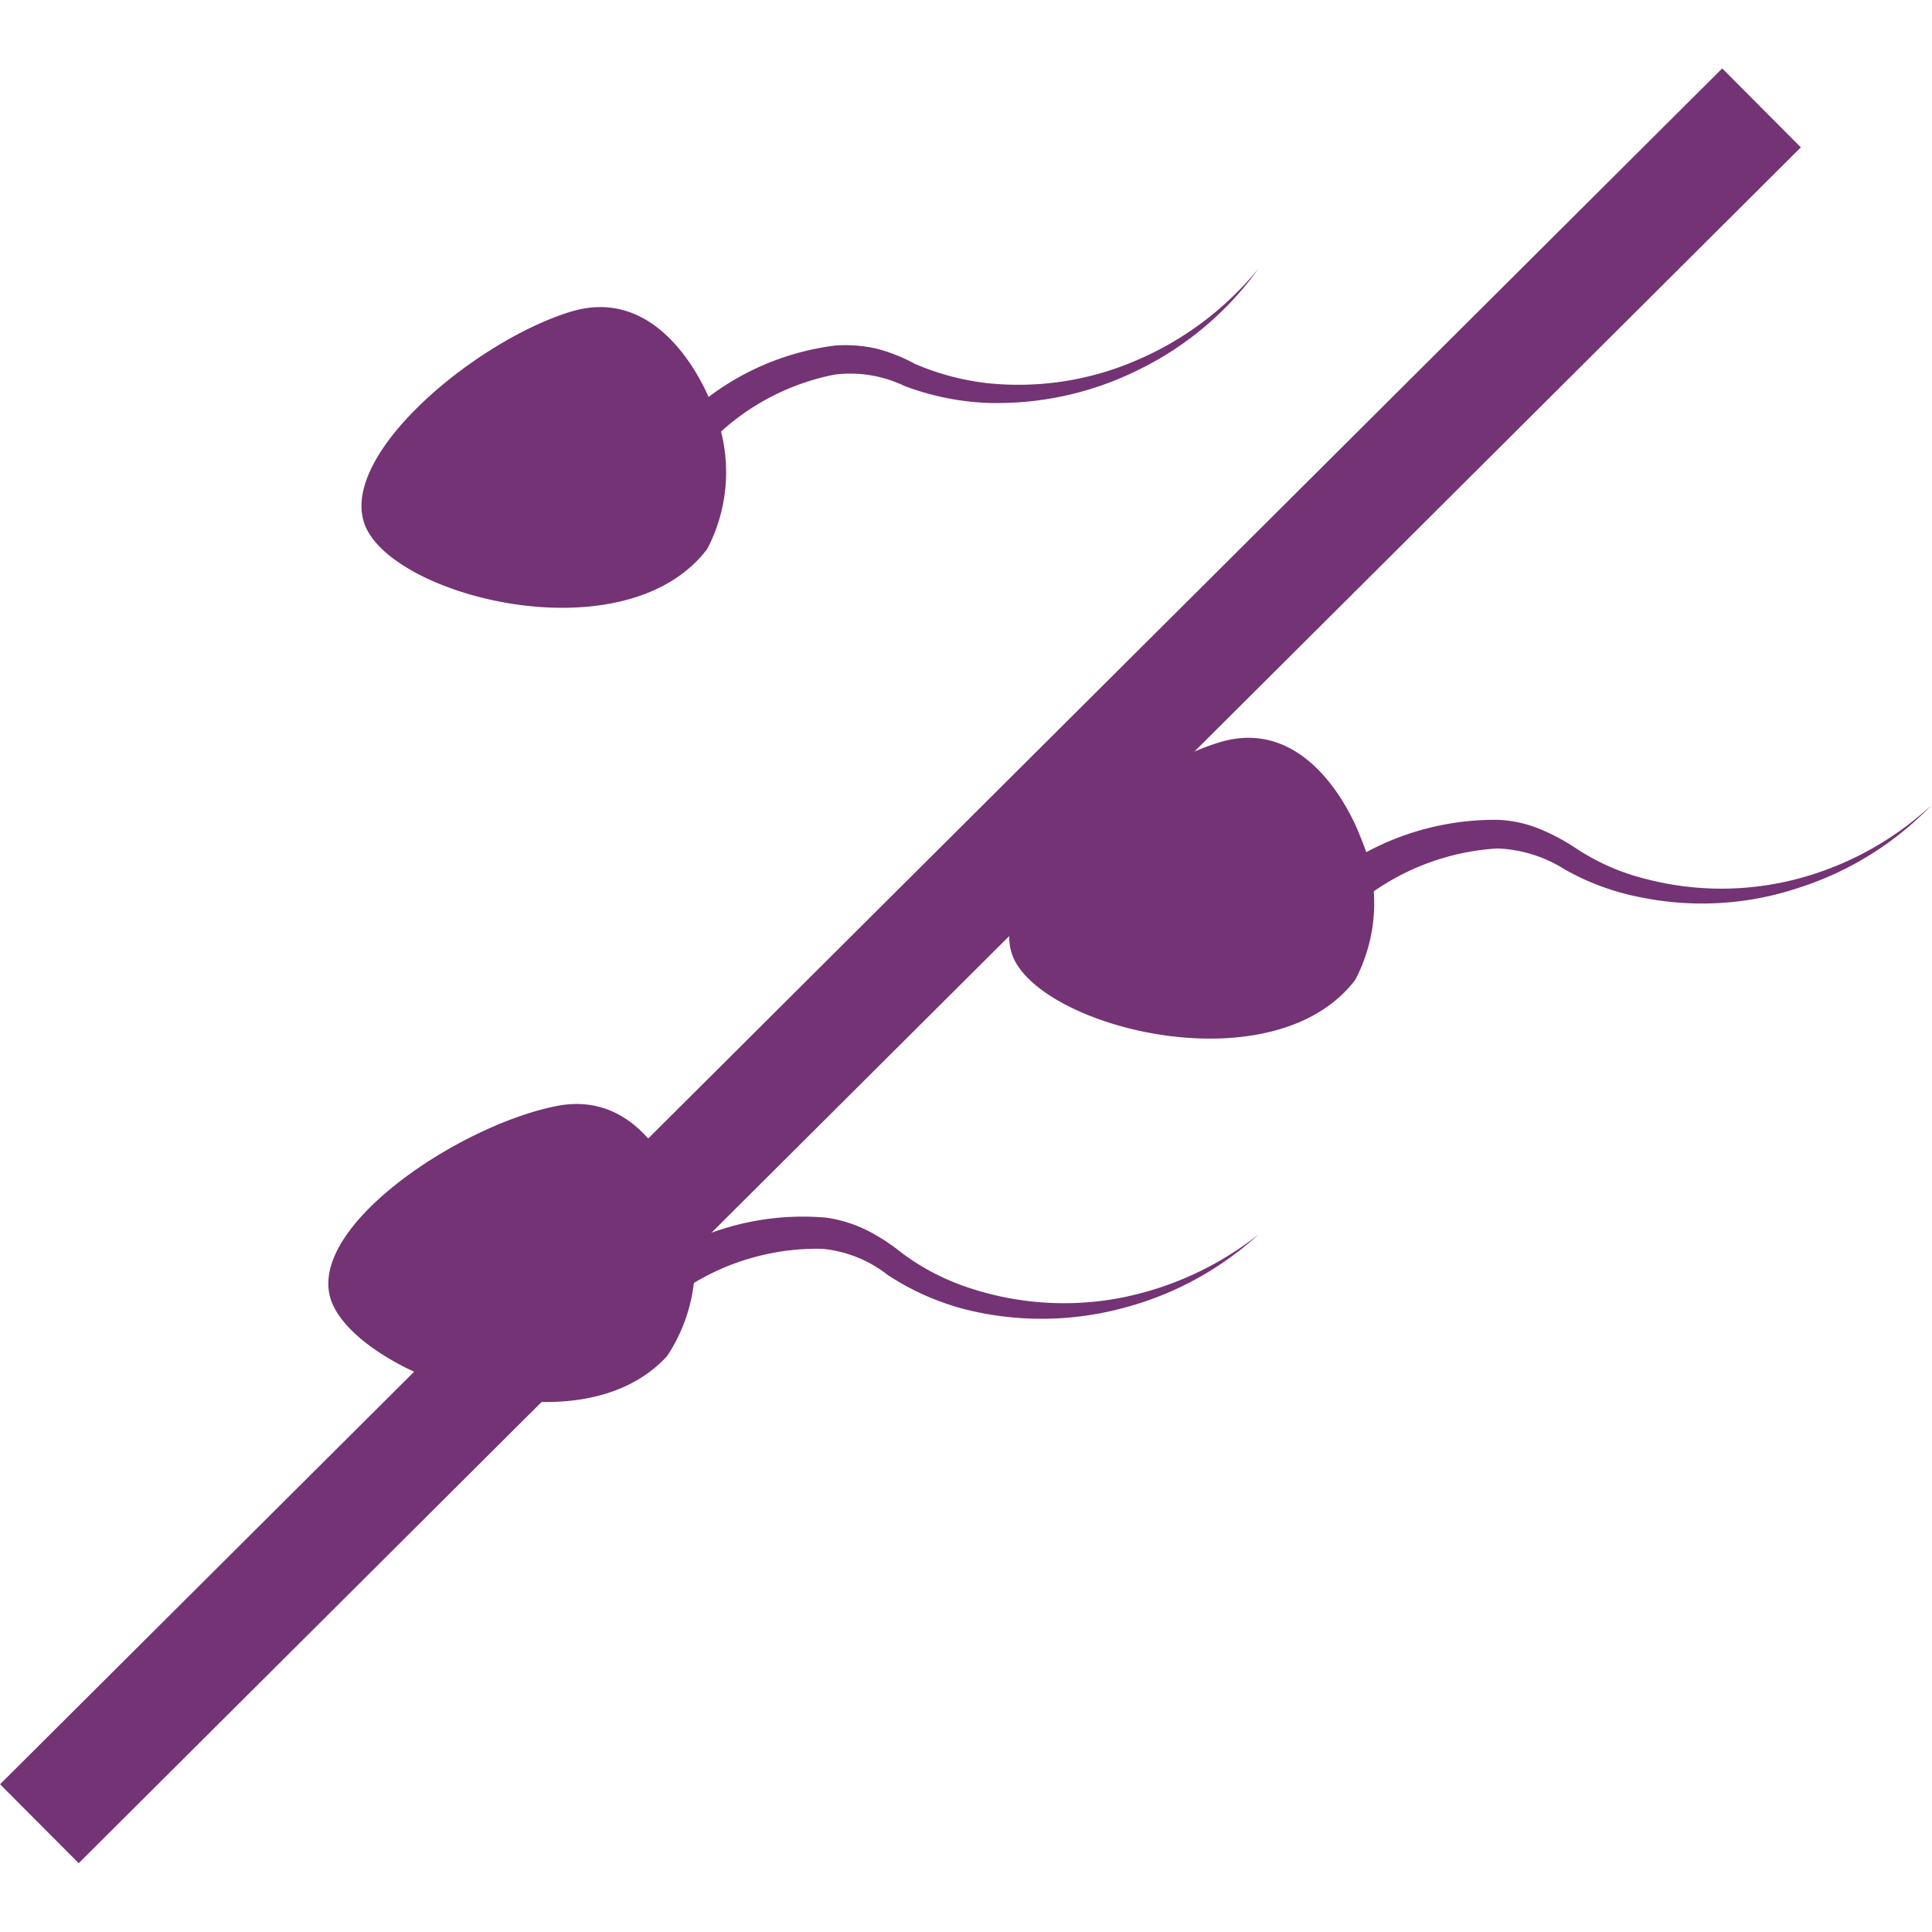
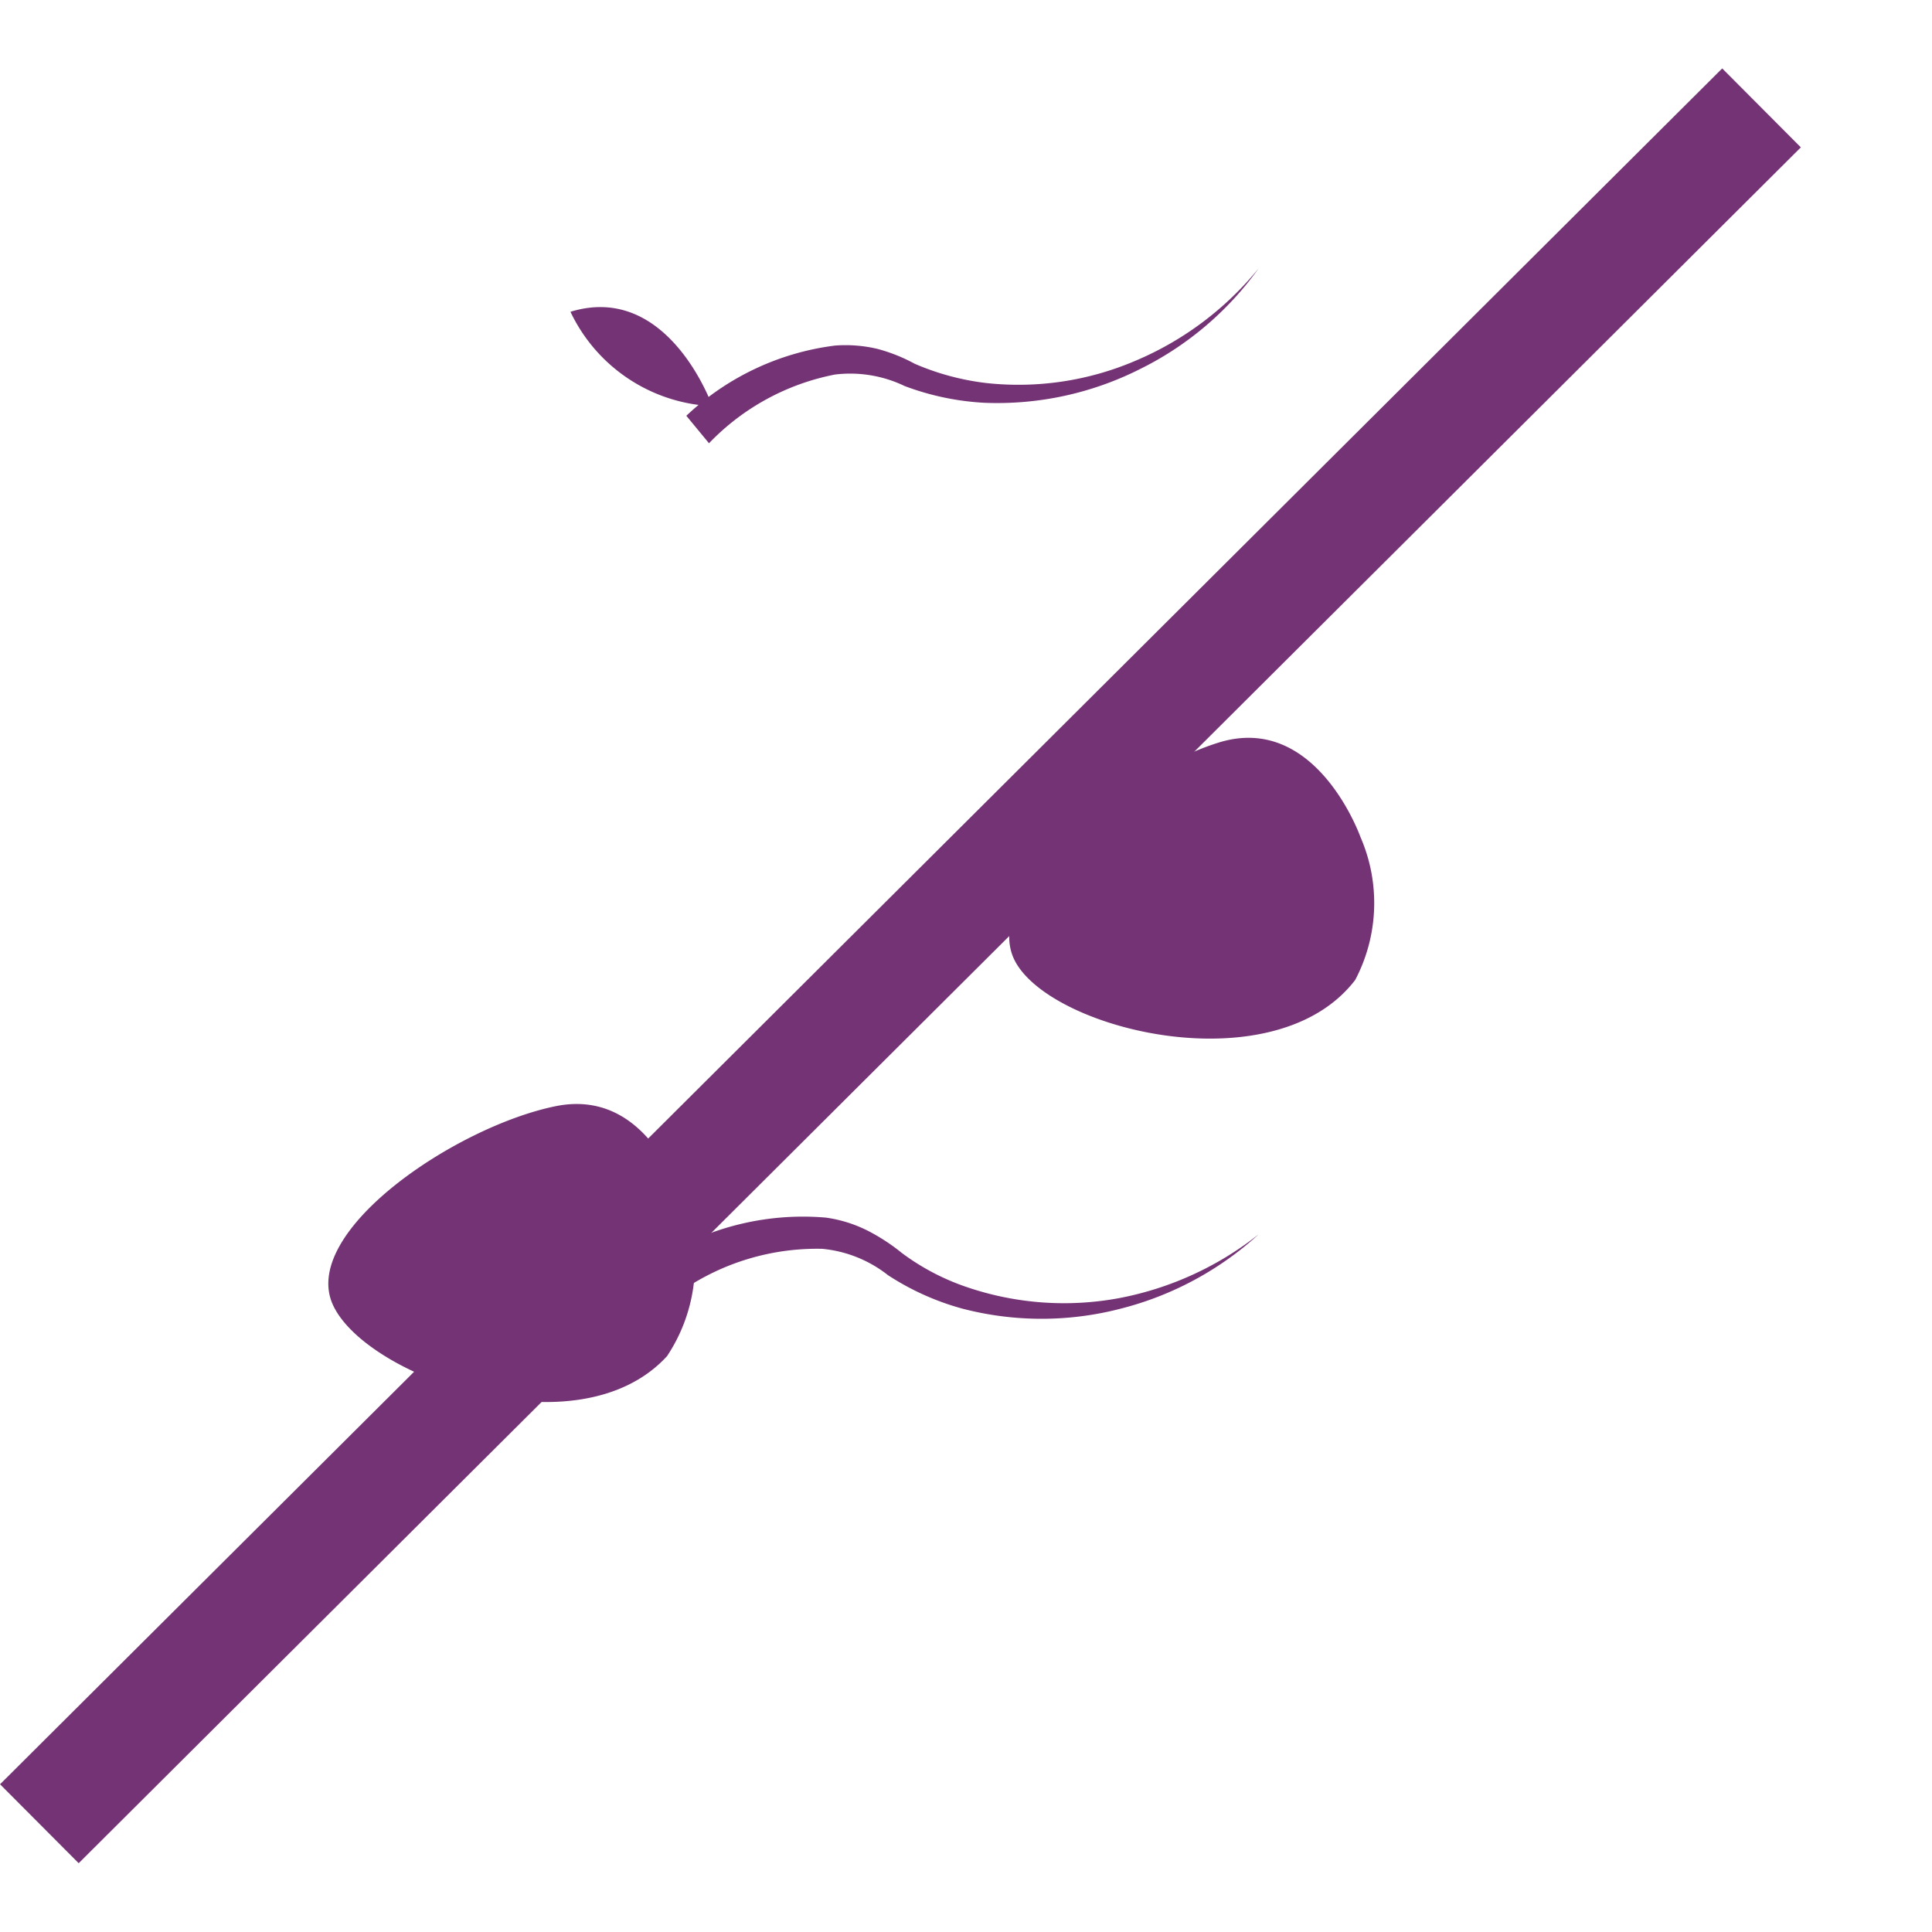
<svg xmlns="http://www.w3.org/2000/svg" id="noespermatozoides" data-name="noespermatozoides" width="100" height="100" viewBox="0 0 52.02 48.33">
  <defs>
    <style>#noespermatozoides .cls-1{fill:#743374;}#noespermatozoides .cls-2{fill:none;stroke:#743374;stroke-miterlimit:10;stroke-width:3px;}</style>
  </defs>
  <title>no-produce-espermatozoides-1</title>
  <path fill="#743374" class="cls-1 pre-hover-fill" d="M18.48,9.35a7.12,7.12,0,0,1,4-1.89,3.71,3.71,0,0,1,1.15.09,4.54,4.54,0,0,1,1,.4,6.88,6.88,0,0,0,1.94.52,8,8,0,0,0,4-.6,8.57,8.57,0,0,0,3.32-2.49A8.62,8.62,0,0,1,30.68,8.1,8.53,8.53,0,0,1,26.5,9a7.17,7.17,0,0,1-2.14-.45,3.38,3.38,0,0,0-1.88-.31,6.39,6.39,0,0,0-3.39,1.85Z" transform="translate(0 0)" />
-   <path fill="#743374" class="cls-1 pre-hover-fill" d="M19.18,9.09S18,5.74,15.36,6.55s-6.5,4.06-5.45,5.92,7,3.27,9.13.47A4.45,4.45,0,0,0,19.18,9.09Z" transform="translate(0 0)" />
+   <path fill="#743374" class="cls-1 pre-hover-fill" d="M19.18,9.09S18,5.74,15.36,6.55A4.45,4.45,0,0,0,19.18,9.09Z" transform="translate(0 0)" />
  <path fill="#743374" class="cls-1 pre-hover-fill" d="M36.63,20.69s-1.19-3.36-3.82-2.54-6.51,4.06-5.46,5.92,7,3.27,9.14.47A4.45,4.45,0,0,0,36.63,20.69Z" transform="translate(0 0)" />
-   <path fill="#743374" class="cls-1 pre-hover-fill" d="M36.1,21.52a7.31,7.31,0,0,1,4.24-1.29,3.32,3.32,0,0,1,1.13.25,5.64,5.64,0,0,1,1,.54,6,6,0,0,0,1.84.8,8.06,8.06,0,0,0,4.08,0,8.49,8.49,0,0,0,3.63-2,8.58,8.58,0,0,1-3.56,2.23,8.22,8.22,0,0,1-4.26.27,6.72,6.72,0,0,1-2.06-.75A3.66,3.66,0,0,0,40.32,21a6.52,6.52,0,0,0-3.61,1.36Z" transform="translate(0 0)" />
  <path fill="#743374" class="cls-1 pre-hover-fill" d="M18.51,30.85s-.85-3.46-3.55-2.91-6.88,3.38-6,5.34,6.61,4,9,1.39A4.49,4.49,0,0,0,18.51,30.85Z" transform="translate(0 0)" />
  <path fill="#743374" class="cls-1 pre-hover-fill" d="M17.91,31.94a7.22,7.22,0,0,1,4.33-1,3.6,3.6,0,0,1,1.1.34,5.22,5.22,0,0,1,.94.61,6.3,6.3,0,0,0,1.78.93,8.11,8.11,0,0,0,4.06.29,8.65,8.65,0,0,0,3.77-1.72,8.67,8.67,0,0,1-3.71,2,8.46,8.46,0,0,1-4.27,0,7.06,7.06,0,0,1-2-.9,3.37,3.37,0,0,0-1.77-.71,6.44,6.44,0,0,0-3.71,1.08Z" transform="translate(0 0)" />
  <line class="cls-2 pre-hover" x1="47.43" y1="1.06" x2="1.06" y2="47.26" />
</svg>